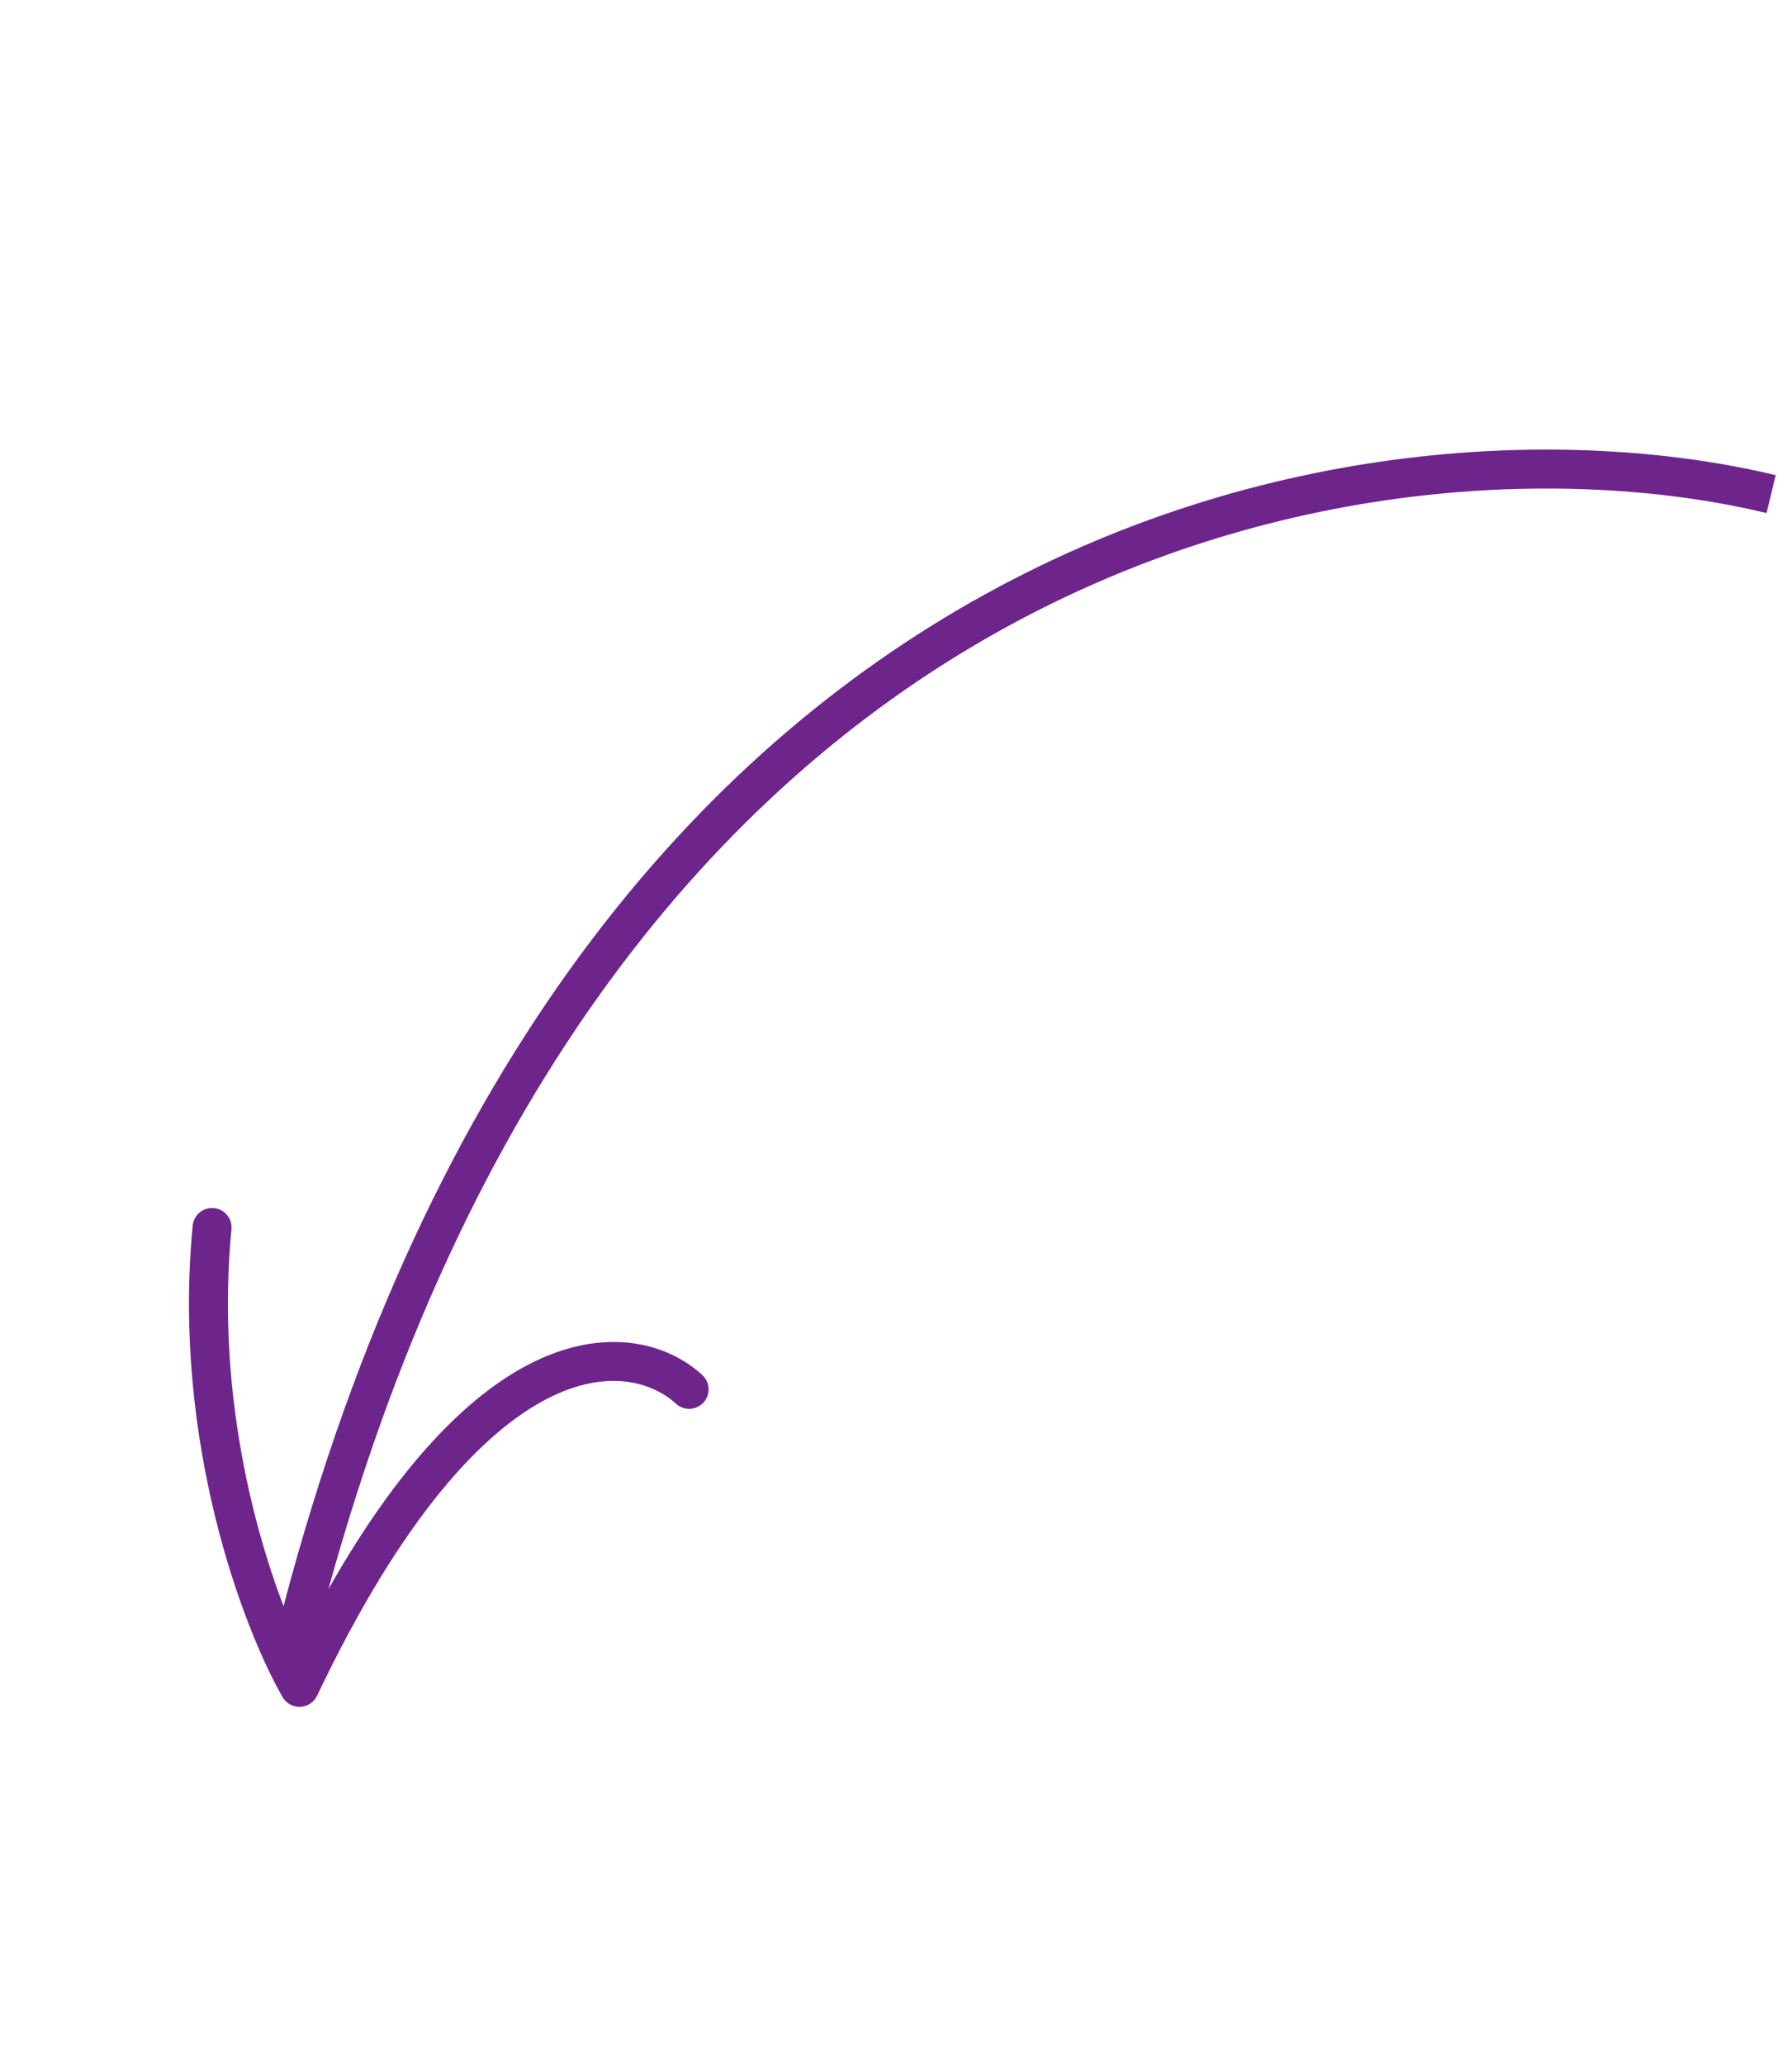
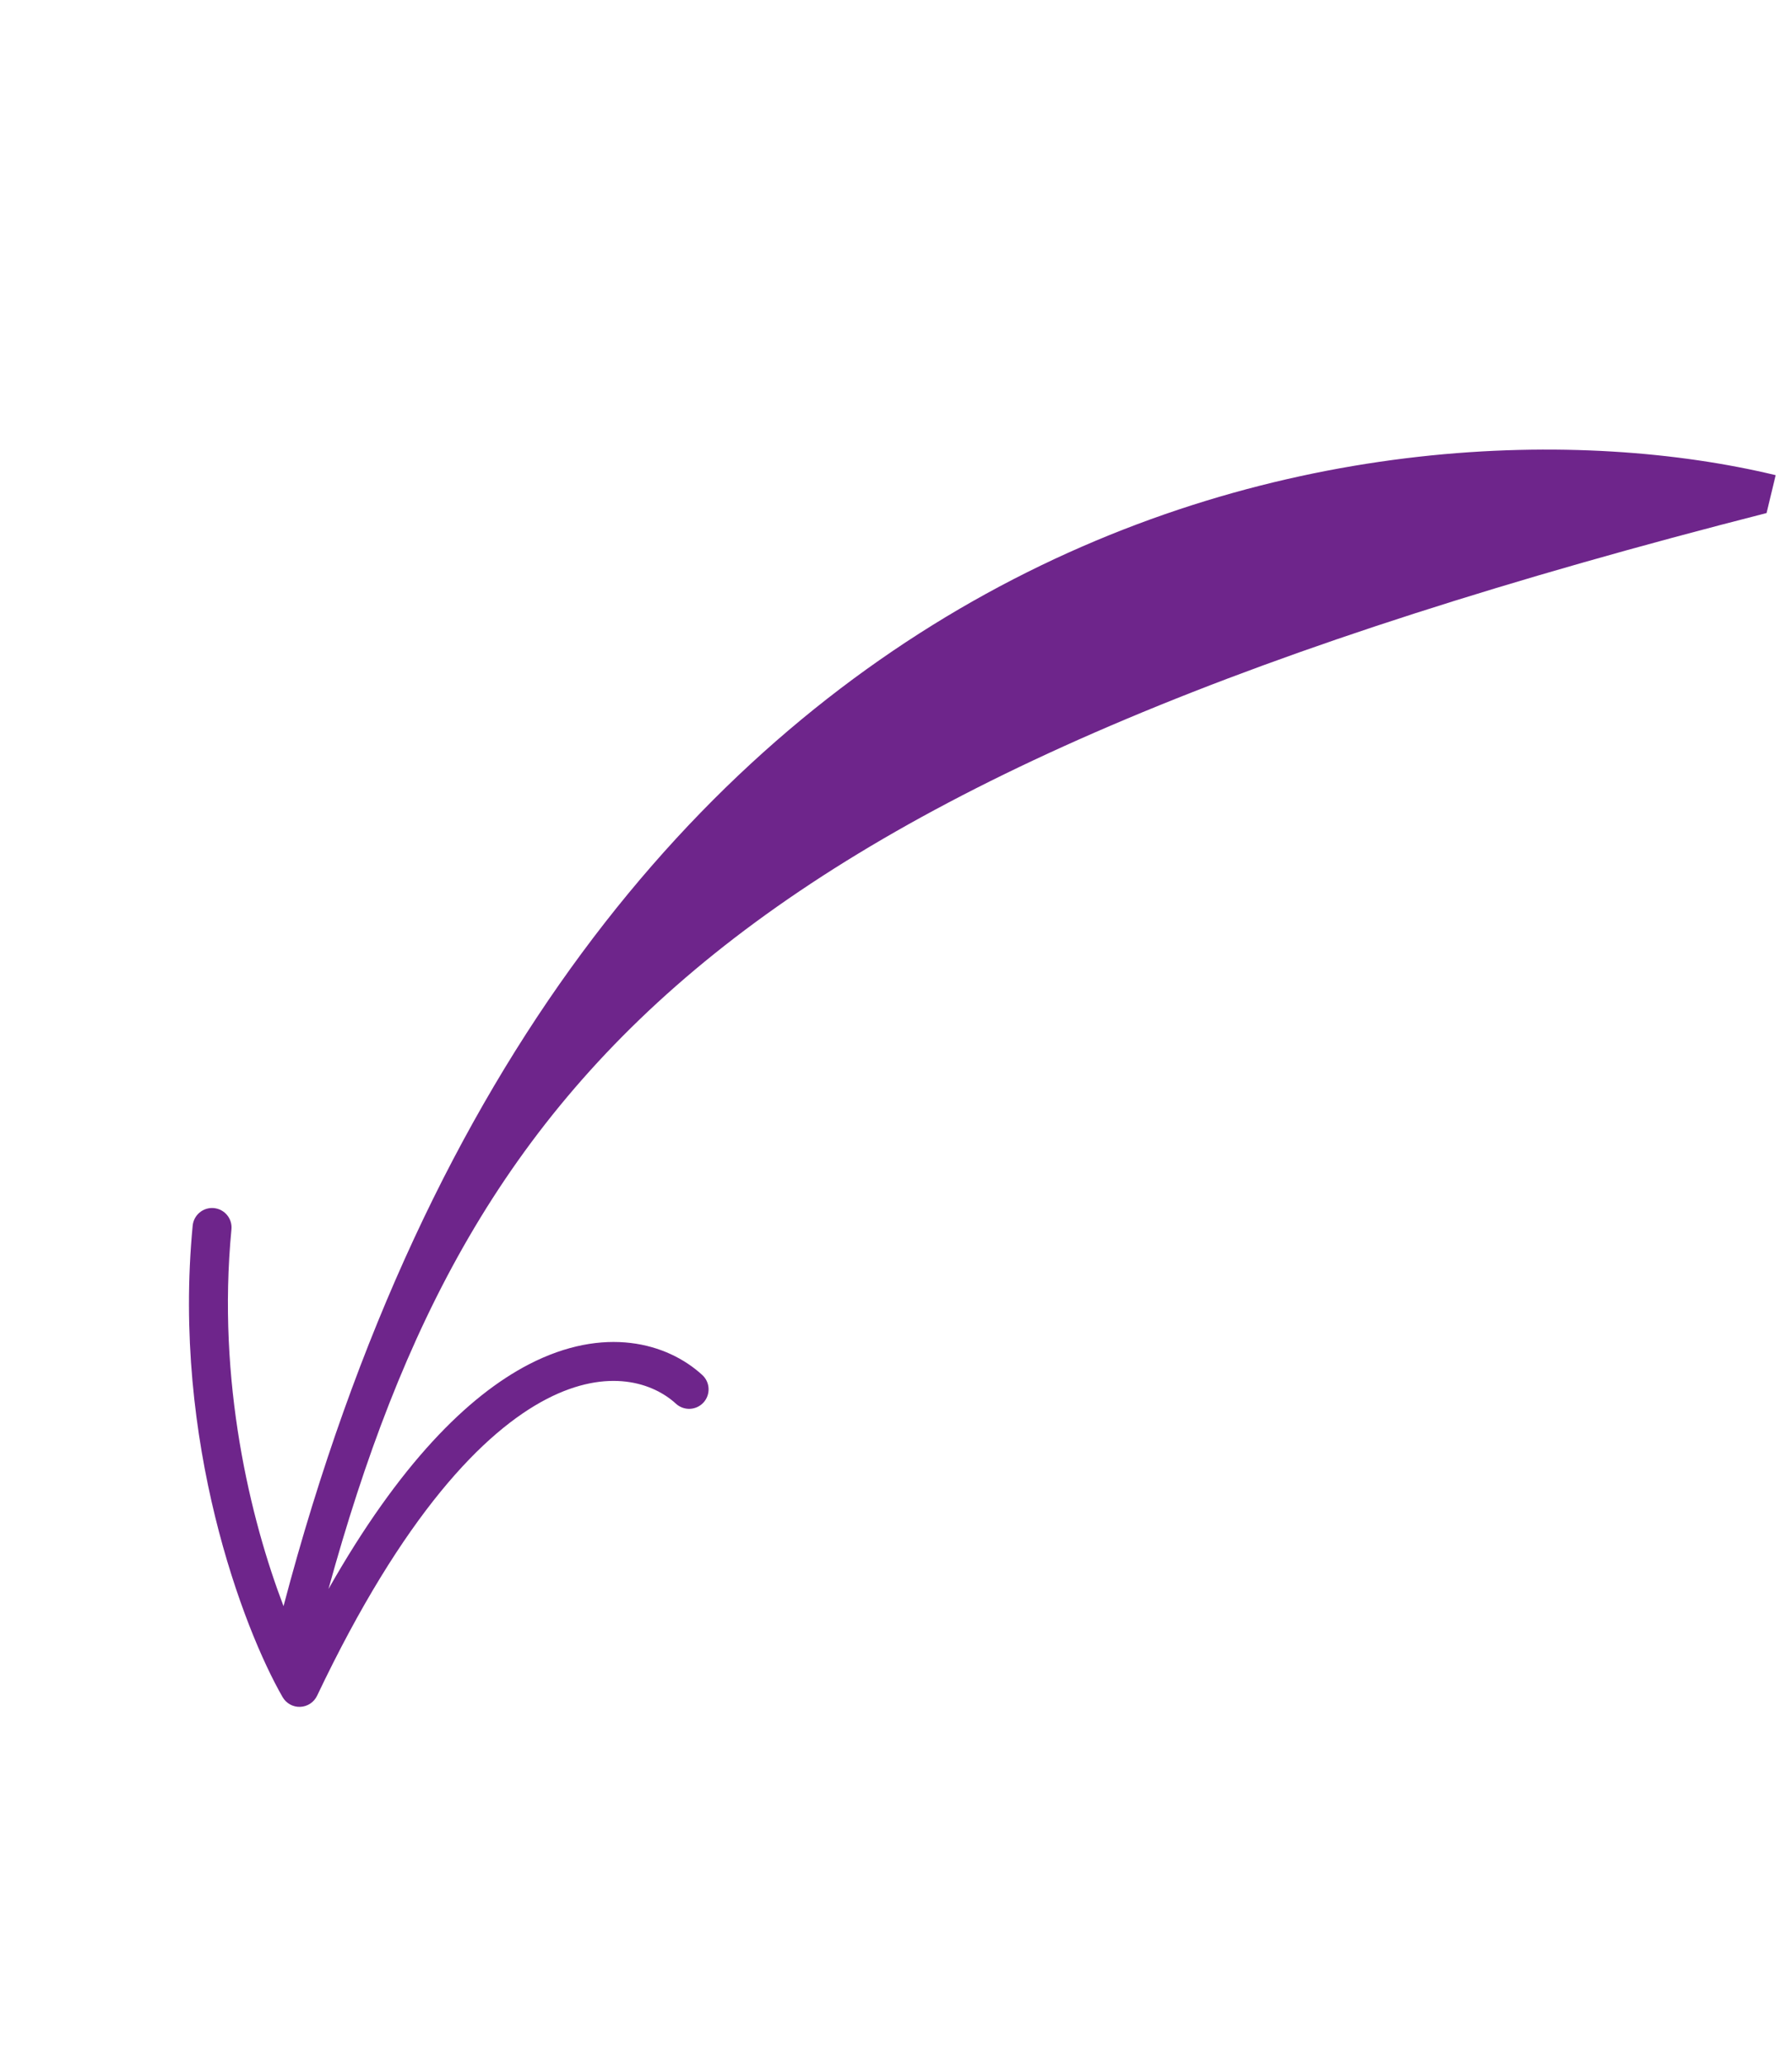
<svg xmlns="http://www.w3.org/2000/svg" width="46" height="53" viewBox="0 0 46 53" fill="none">
-   <path fill-rule="evenodd" clip-rule="evenodd" d="M4.946 31.452C4.973 31.177 5.217 30.976 5.492 31.002C5.767 31.029 5.968 31.273 5.941 31.548C5.565 35.456 6.429 38.989 7.278 41.217C10.995 27.119 17.974 19.276 25.304 15.242C32.817 11.108 40.644 11.006 45.581 12.194L45.347 13.166C40.621 12.029 33.054 12.119 25.786 16.118C18.848 19.936 12.132 27.346 8.432 40.777C10.256 37.562 12.014 35.821 13.576 35.012C15.511 34.011 17.126 34.459 18.027 35.285C18.231 35.472 18.244 35.788 18.058 35.992C17.871 36.195 17.555 36.209 17.351 36.022C16.776 35.494 15.618 35.081 14.035 35.9C12.419 36.737 10.348 38.871 8.139 43.517C8.059 43.684 7.893 43.794 7.707 43.801C7.521 43.809 7.347 43.712 7.254 43.551C6.247 41.801 4.413 36.989 4.946 31.452Z" fill="#6E258B" />
+   <path fill-rule="evenodd" clip-rule="evenodd" d="M4.946 31.452C4.973 31.177 5.217 30.976 5.492 31.002C5.767 31.029 5.968 31.273 5.941 31.548C5.565 35.456 6.429 38.989 7.278 41.217C10.995 27.119 17.974 19.276 25.304 15.242C32.817 11.108 40.644 11.006 45.581 12.194L45.347 13.166C18.848 19.936 12.132 27.346 8.432 40.777C10.256 37.562 12.014 35.821 13.576 35.012C15.511 34.011 17.126 34.459 18.027 35.285C18.231 35.472 18.244 35.788 18.058 35.992C17.871 36.195 17.555 36.209 17.351 36.022C16.776 35.494 15.618 35.081 14.035 35.9C12.419 36.737 10.348 38.871 8.139 43.517C8.059 43.684 7.893 43.794 7.707 43.801C7.521 43.809 7.347 43.712 7.254 43.551C6.247 41.801 4.413 36.989 4.946 31.452Z" fill="#6E258B" />
</svg>